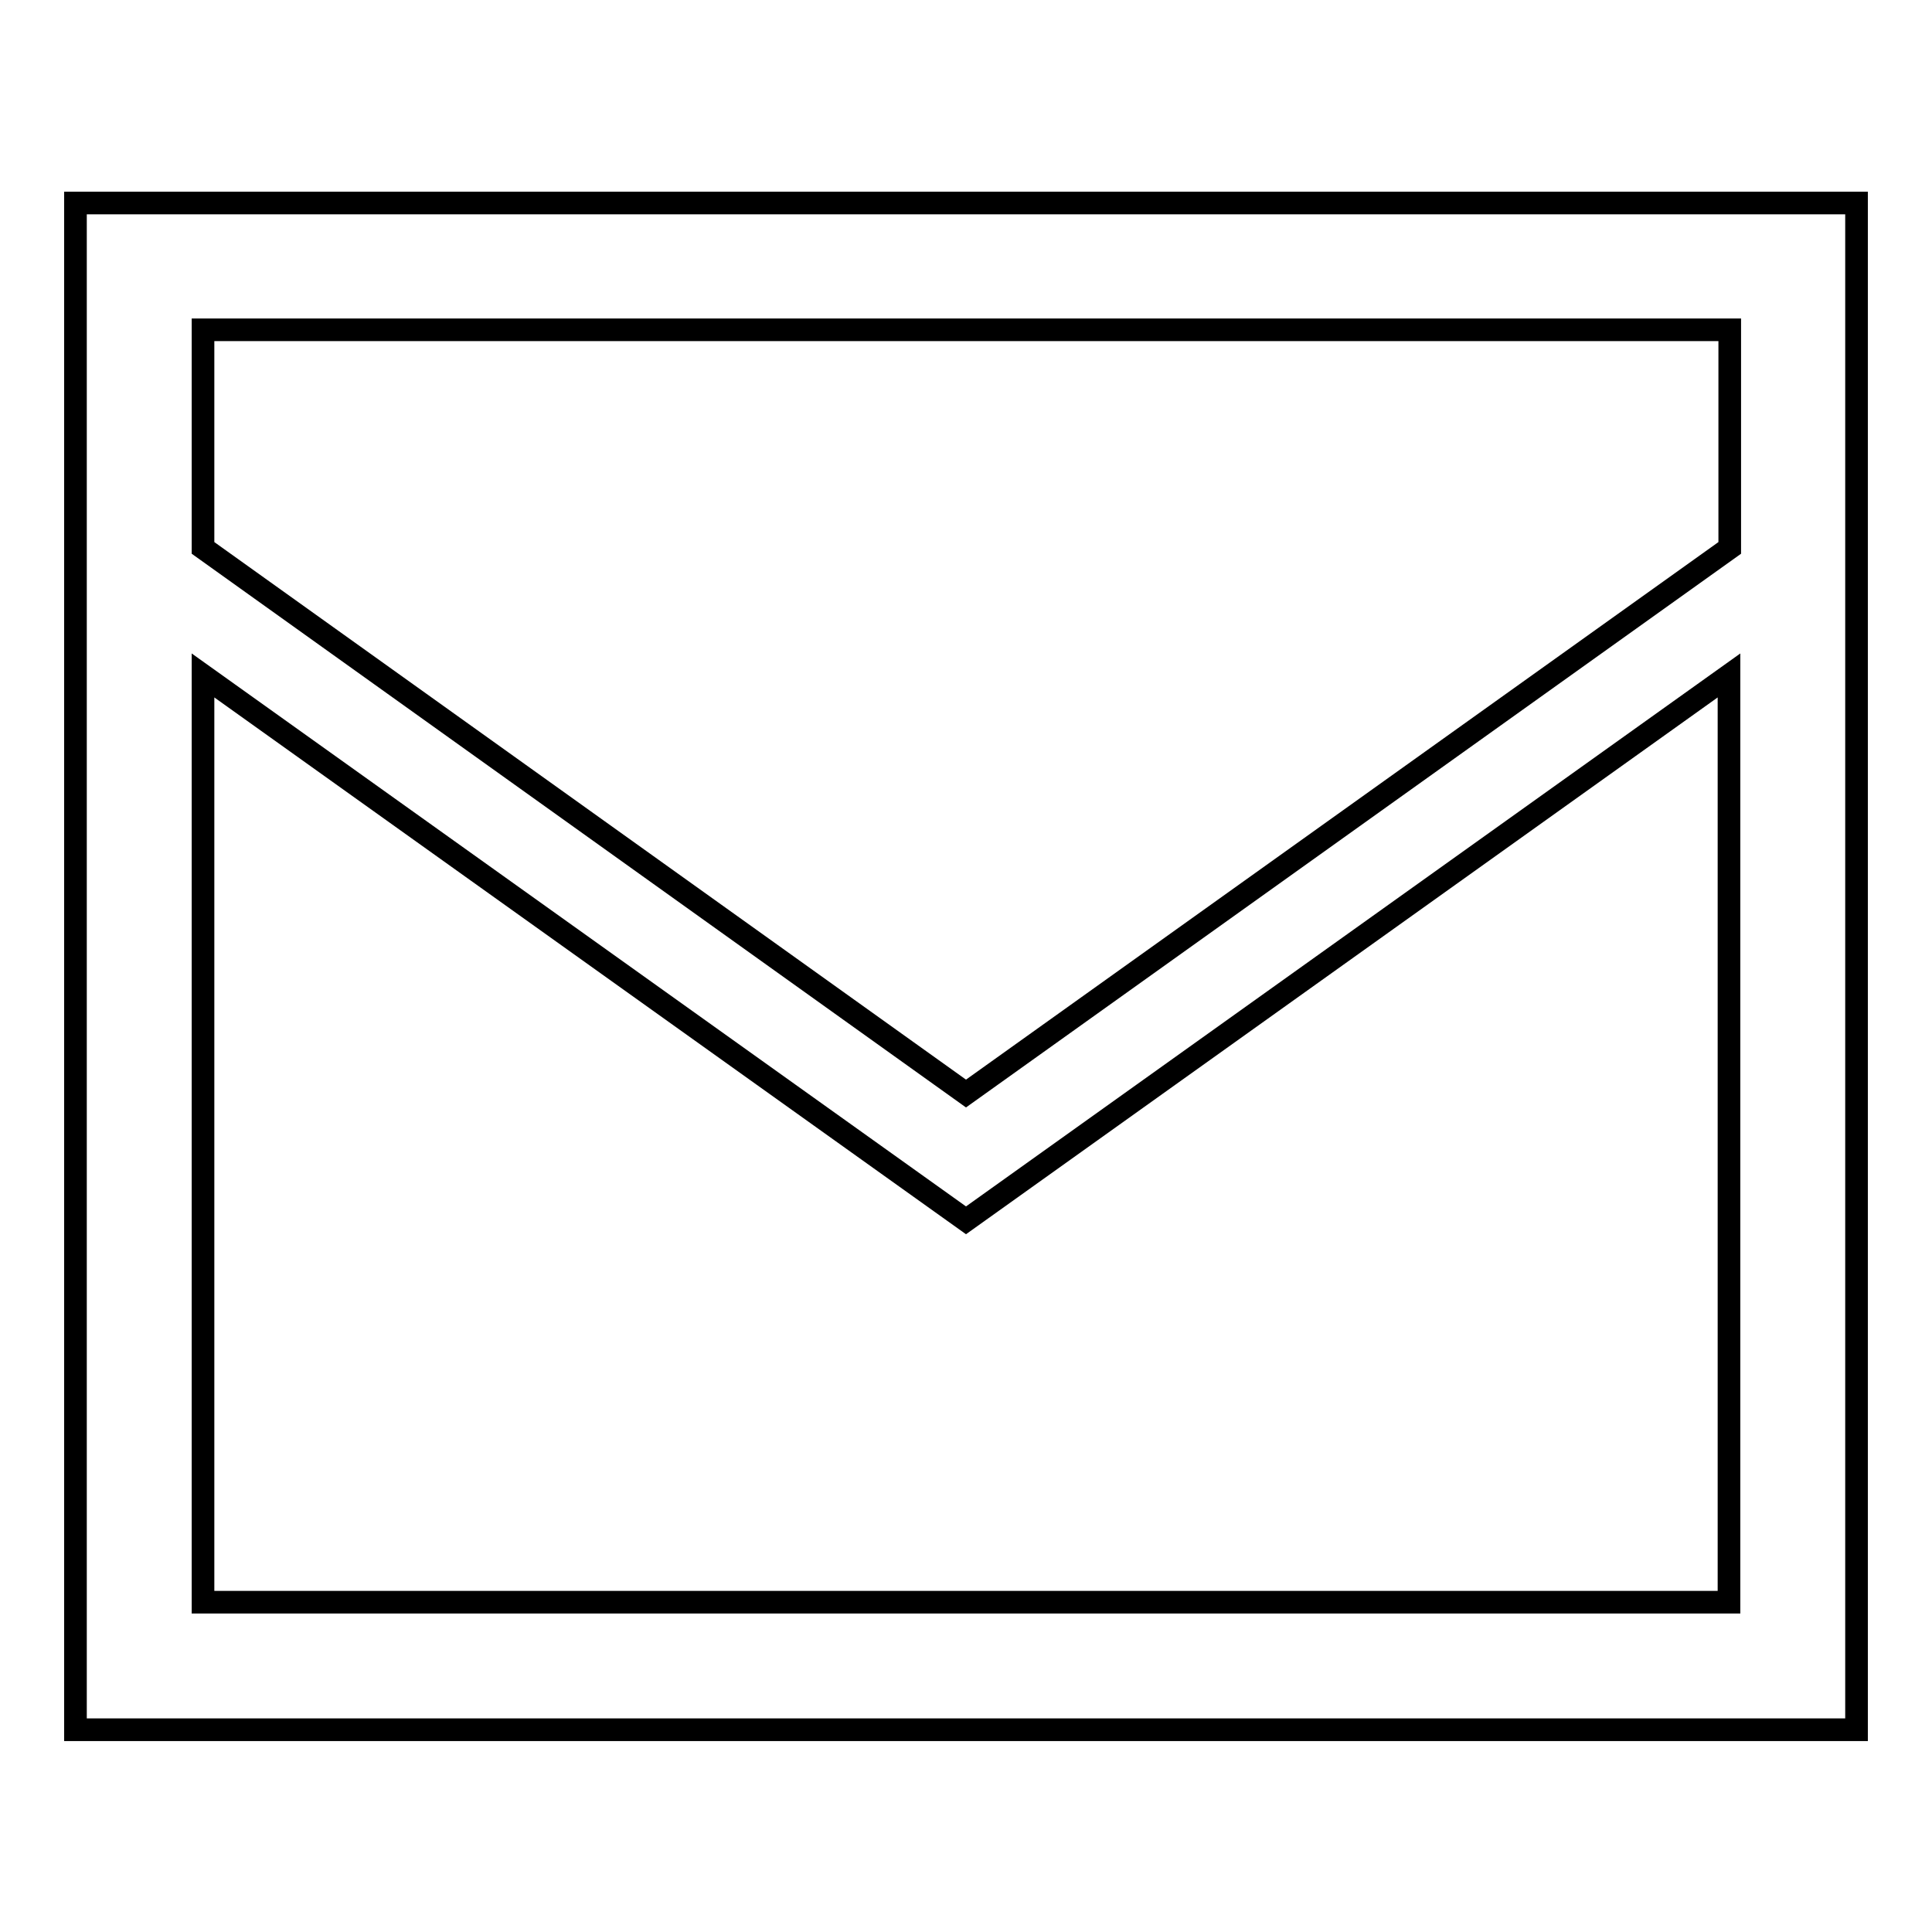
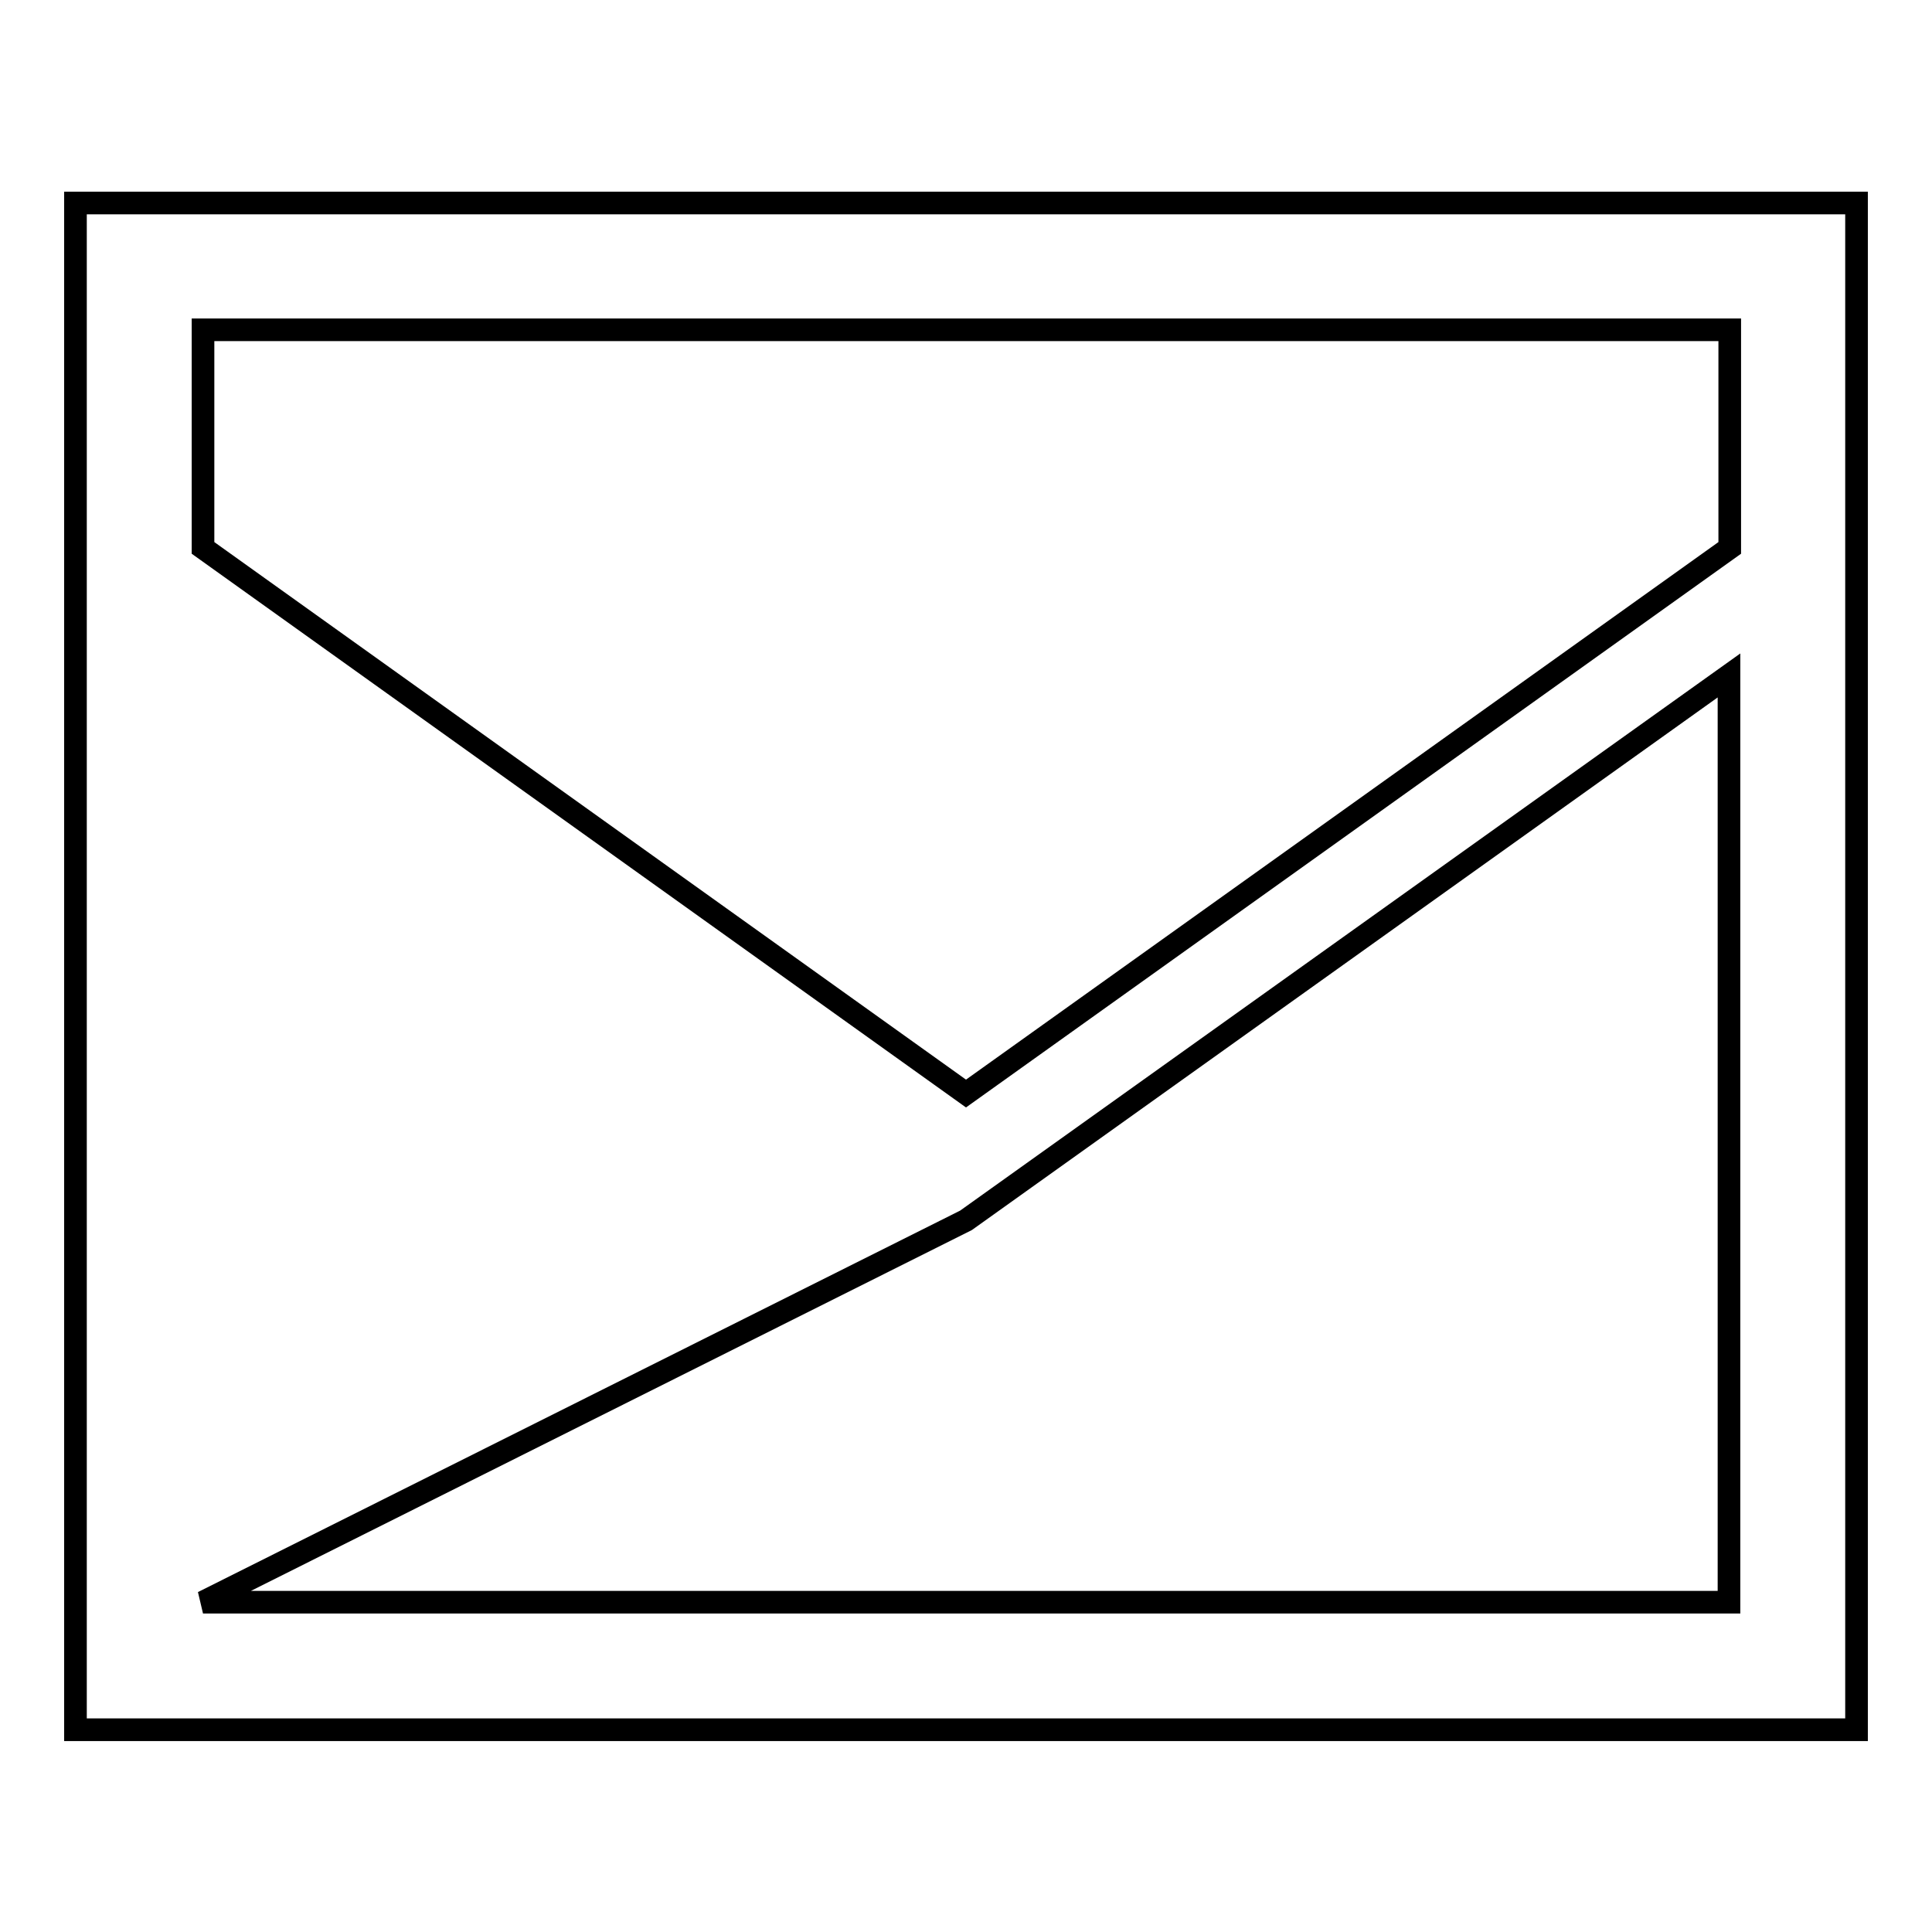
<svg xmlns="http://www.w3.org/2000/svg" version="1.1" x="0px" y="0px" viewBox="0 0 256 256" enable-background="new 0 0 256 256" xml:space="preserve">
  <g>
    <g>
-       <path stroke-width="3" fill-opacity="0" stroke="#000000" d="M10,26.9v202.3h236V26.9H10z M229.1,212.3H26.9V89.5L128,161.7l101.1-72.2V212.3z M128,144.9L26.9,72.6V43.7h202.3v28.9L128,144.9z" />
+       <path stroke-width="3" fill-opacity="0" stroke="#000000" d="M10,26.9v202.3h236V26.9H10z M229.1,212.3H26.9L128,161.7l101.1-72.2V212.3z M128,144.9L26.9,72.6V43.7h202.3v28.9L128,144.9z" />
    </g>
  </g>
</svg>